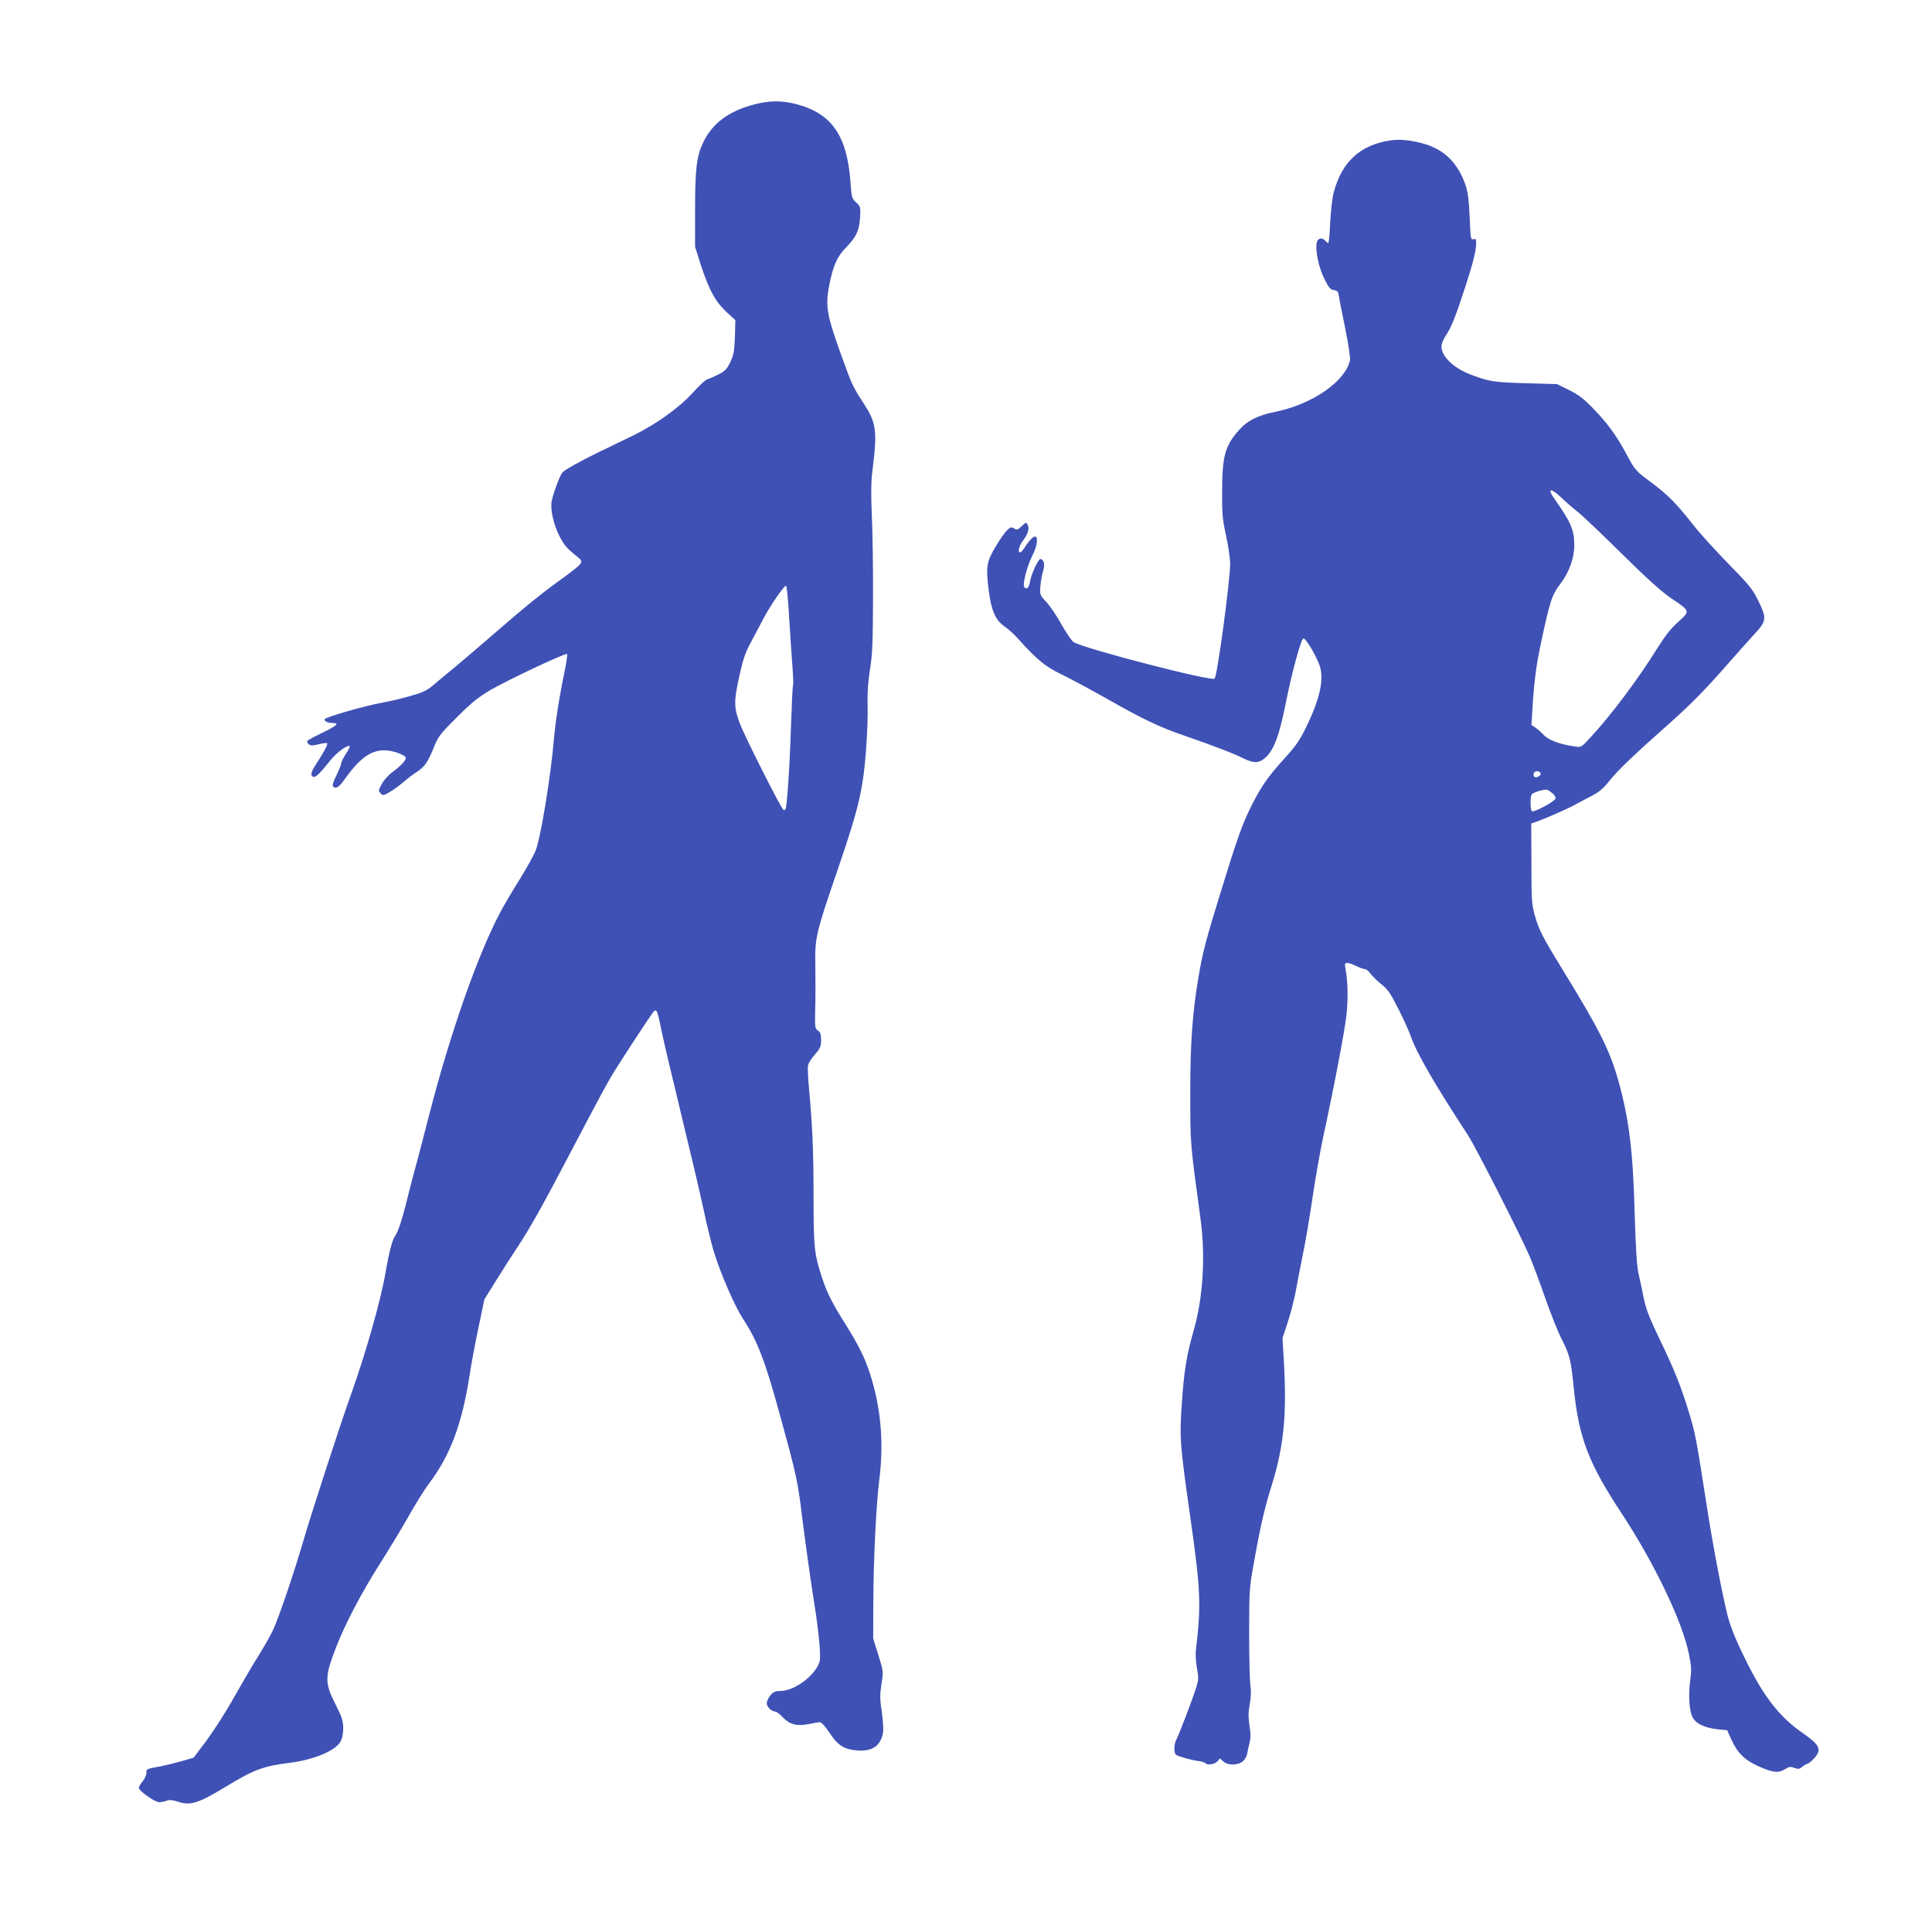
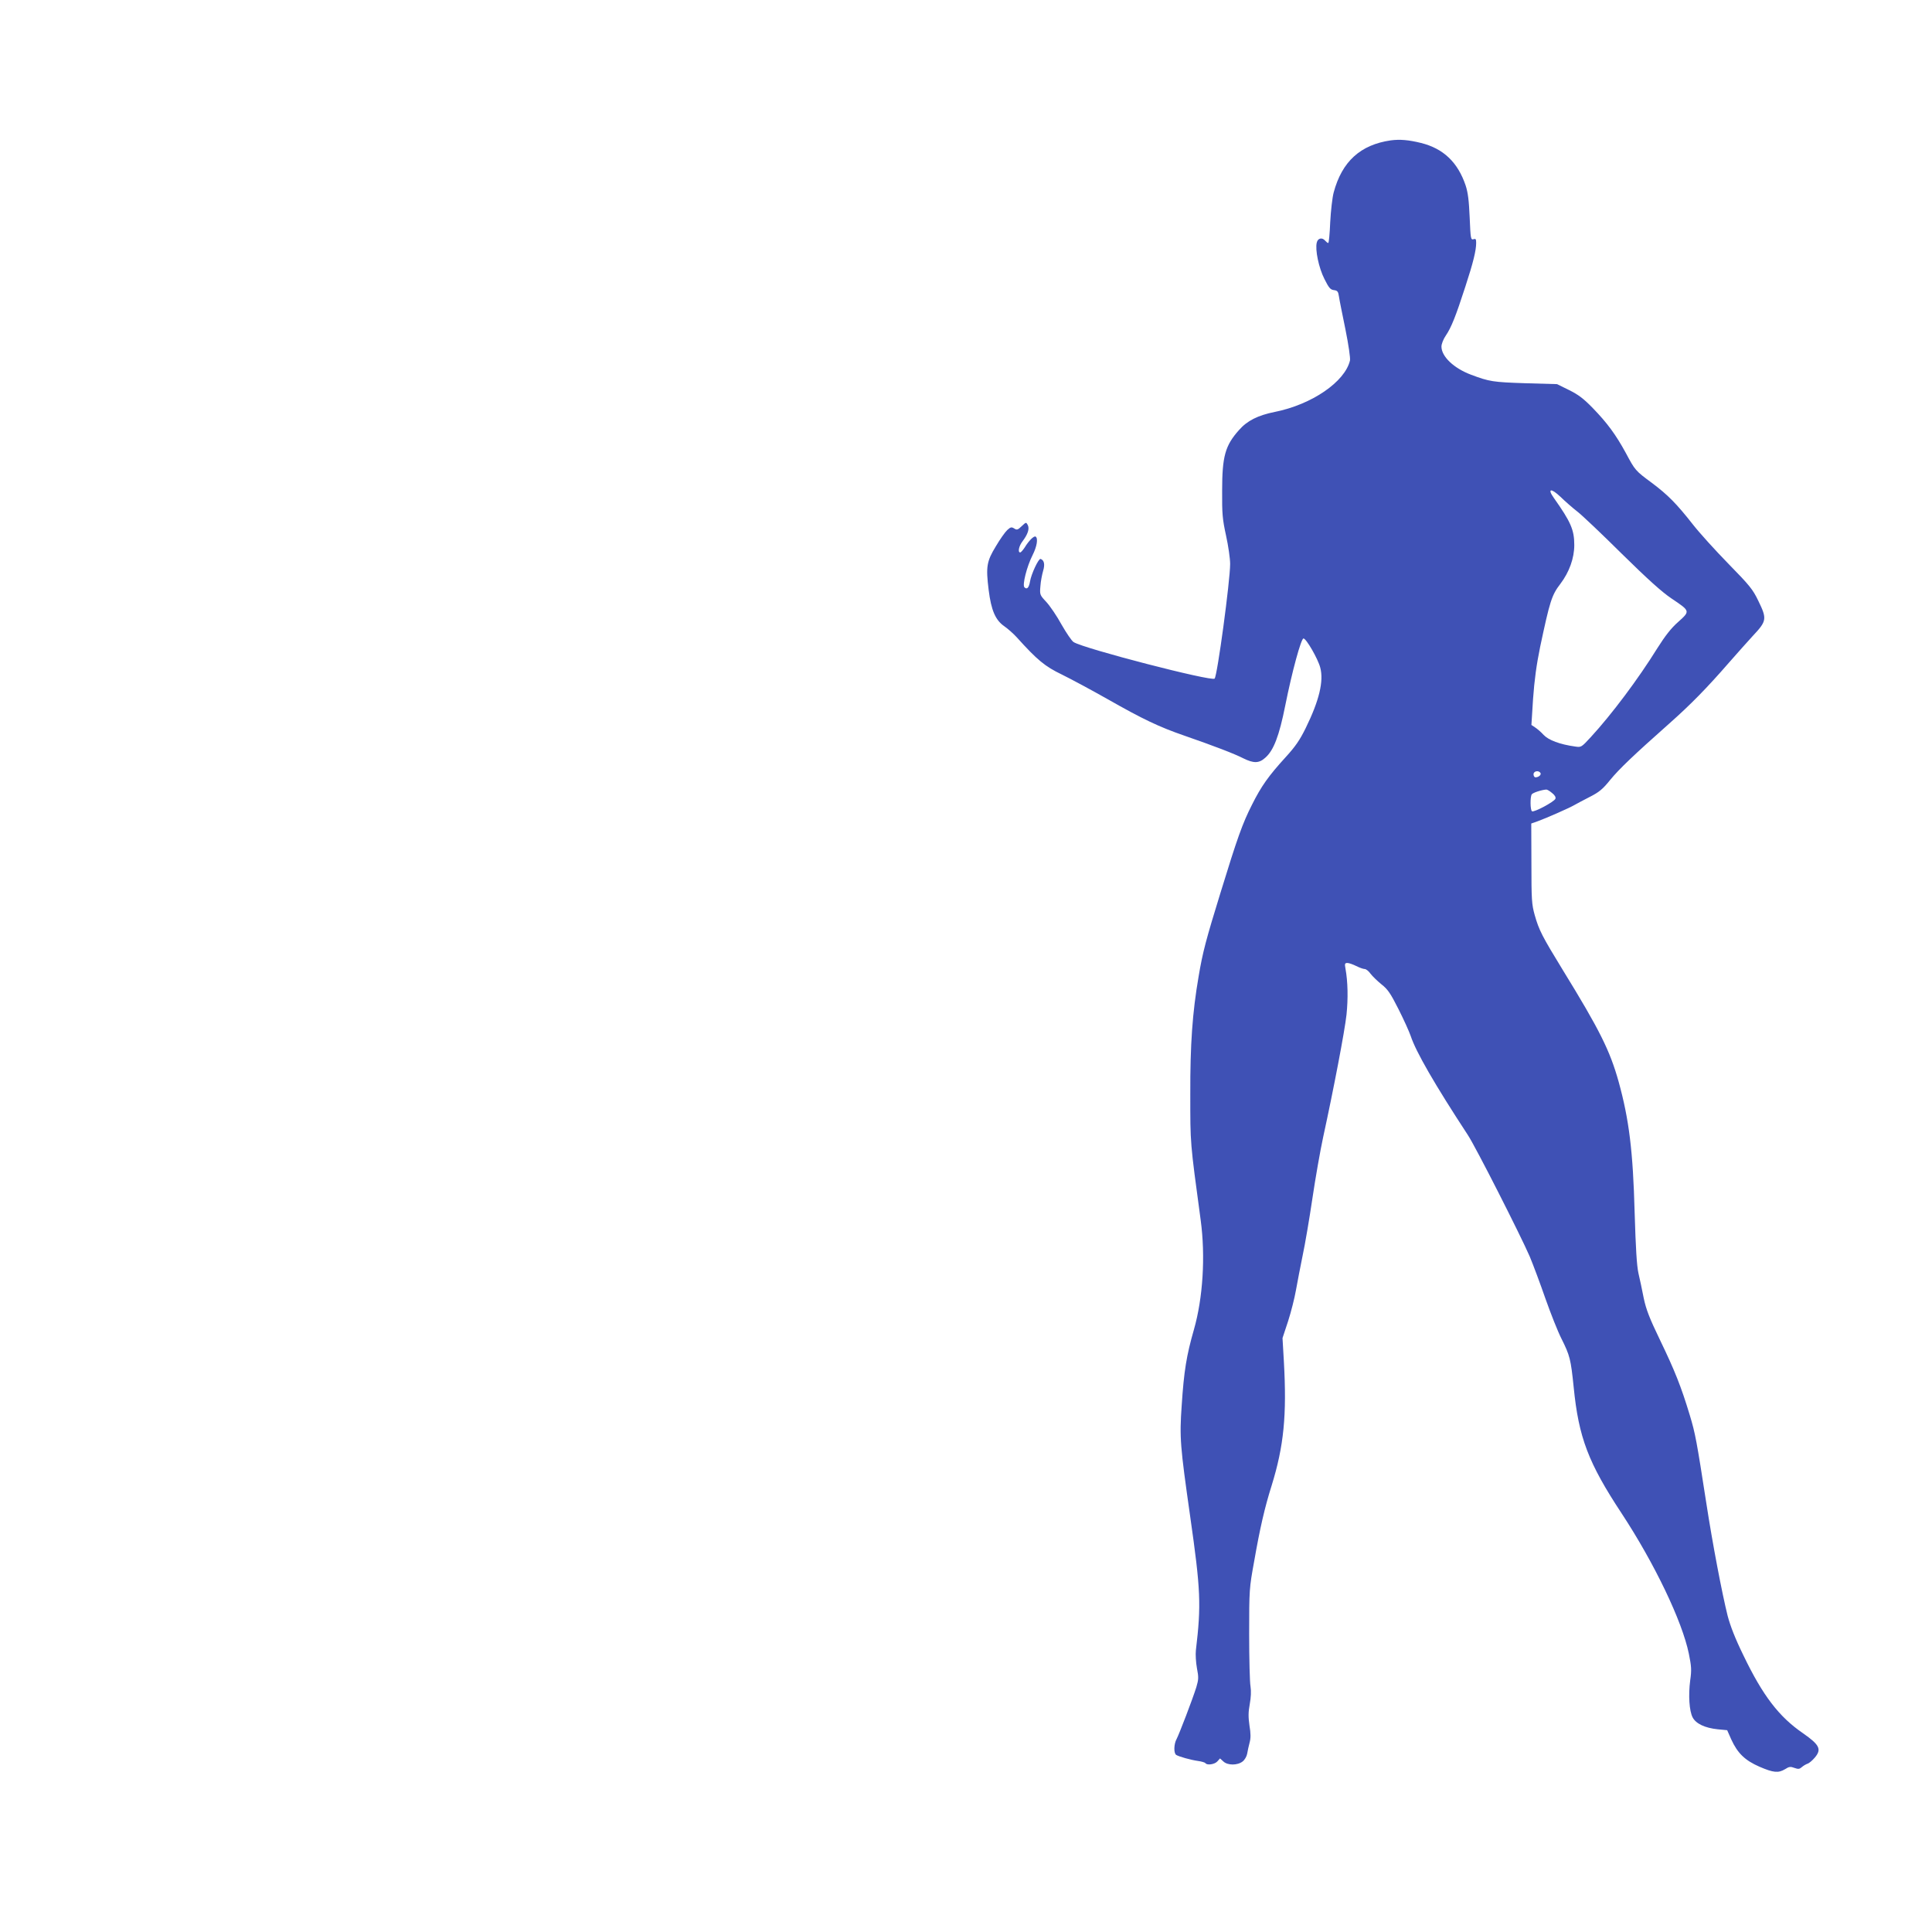
<svg xmlns="http://www.w3.org/2000/svg" version="1.0" width="1280pt" height="1280pt" viewBox="0 0 1280 1280" preserveAspectRatio="xMidYMid meet">
  <g transform="translate(0,1280) scale(0.1,-0.1)" fill="#3f51b5" stroke="none">
-     <path d="M5000 12109 c-170 -44 -280 -125 -341 -252 -44 -93 -54 -175 -54 -447 l0 -245 38 -120 c53 -163 96 -243 169 -311 l60 -55 -3 -112 c-4 -97 -8 -119 -31 -167 -23 -47 -35 -59 -80 -82 -29 -14 -62 -29 -74 -32 -11 -3 -53 -42 -93 -87 -93 -102 -248 -213 -406 -289 -66 -32 -163 -79 -215 -104 -120 -58 -226 -117 -244 -136 -16 -18 -62 -141 -71 -191 -10 -55 13 -157 52 -232 32 -61 50 -82 122 -139 42 -35 43 -34 -166 -186 -67 -48 -216 -169 -330 -269 -115 -99 -255 -220 -313 -268 -58 -47 -127 -105 -154 -128 -39 -33 -69 -46 -150 -69 -56 -16 -137 -35 -181 -43 -117 -20 -385 -98 -385 -111 0 -14 23 -24 56 -24 45 0 24 -20 -71 -65 -52 -25 -96 -49 -99 -54 -3 -5 1 -15 10 -22 12 -10 25 -10 65 0 28 7 53 10 56 7 7 -7 -21 -59 -73 -139 -35 -52 -39 -77 -17 -84 14 -5 45 25 113 111 41 51 115 105 127 92 3 -3 -9 -26 -26 -52 -17 -26 -31 -54 -31 -62 0 -9 -14 -44 -31 -79 -24 -49 -29 -67 -20 -76 16 -16 39 0 76 52 95 135 173 192 263 190 51 0 134 -29 140 -48 5 -15 -29 -53 -89 -97 -25 -18 -57 -54 -70 -79 -22 -41 -23 -46 -7 -61 15 -16 20 -15 62 10 25 14 66 45 92 67 26 23 64 51 84 64 52 33 74 64 112 158 30 76 41 91 153 203 97 97 140 132 220 180 117 68 502 250 512 241 3 -4 -4 -53 -15 -109 -37 -176 -62 -338 -73 -463 -19 -232 -86 -640 -119 -727 -11 -30 -59 -117 -107 -194 -48 -76 -106 -175 -129 -219 -148 -279 -330 -796 -469 -1335 -36 -140 -79 -307 -97 -370 -17 -63 -43 -164 -58 -225 -26 -106 -54 -188 -71 -211 -19 -25 -40 -103 -65 -247 -31 -180 -128 -522 -223 -790 -84 -235 -263 -787 -325 -998 -60 -205 -157 -490 -195 -574 -17 -37 -61 -115 -98 -174 -37 -58 -108 -180 -159 -270 -50 -91 -132 -219 -181 -286 l-90 -120 -79 -23 c-43 -12 -104 -27 -134 -33 -103 -19 -100 -18 -100 -45 0 -14 -11 -39 -25 -56 -14 -16 -25 -35 -25 -43 0 -20 106 -95 134 -95 14 0 36 4 51 10 18 7 38 5 72 -6 84 -29 137 -12 323 101 182 111 246 134 413 155 165 20 311 81 344 143 11 20 17 54 17 89 -1 49 -9 73 -53 160 -71 141 -70 179 7 378 57 148 168 359 284 542 59 92 145 235 192 317 46 83 109 184 139 223 141 188 217 392 267 709 11 75 38 221 60 323 l39 187 82 132 c45 73 108 170 139 217 80 121 169 279 341 608 190 362 233 442 277 517 54 92 275 429 286 437 18 12 23 -2 50 -137 15 -71 74 -321 131 -555 57 -234 122 -511 145 -617 22 -106 54 -235 70 -288 45 -145 138 -360 194 -445 96 -147 146 -278 246 -645 112 -408 115 -425 149 -702 21 -163 50 -373 76 -538 30 -188 45 -350 35 -383 -25 -89 -165 -195 -258 -195 -35 0 -48 -6 -68 -29 -13 -16 -24 -40 -24 -53 0 -24 33 -55 58 -55 7 0 30 -18 50 -39 45 -47 92 -59 172 -43 31 7 64 12 73 12 9 0 37 -31 64 -72 55 -83 94 -107 180 -115 100 -9 157 29 173 116 4 22 0 82 -8 140 -13 86 -13 113 -2 184 13 84 13 84 -21 193 l-34 109 1 240 c1 283 19 653 40 815 28 226 13 441 -47 649 -38 133 -78 218 -172 369 -94 149 -127 214 -161 317 -51 157 -56 197 -56 535 0 309 -8 483 -31 727 -6 67 -9 133 -5 147 3 14 24 46 46 71 35 40 40 53 40 94 0 38 -4 52 -21 63 -20 13 -21 21 -18 143 2 72 2 199 1 283 -4 190 2 214 145 632 109 319 142 435 167 585 21 127 38 380 34 515 -2 78 3 154 16 235 16 100 19 178 20 470 1 193 -3 440 -8 550 -6 142 -5 228 4 295 34 274 27 318 -66 460 -64 99 -69 109 -136 295 -101 278 -111 337 -84 476 27 133 51 187 111 249 69 72 87 110 93 197 4 70 4 73 -25 101 -29 26 -31 33 -38 132 -22 312 -125 460 -363 521 -94 24 -175 23 -272 -2z m228 -3396 c7 -115 17 -261 22 -327 5 -65 7 -122 4 -127 -3 -5 -9 -134 -14 -286 -9 -270 -26 -518 -36 -535 -3 -5 -9 -6 -14 -3 -15 9 -246 466 -284 561 -45 114 -46 154 -6 332 23 105 39 151 74 215 24 45 63 118 86 162 42 81 134 215 148 215 4 0 14 -93 20 -207z" />
    <path d="M9214 11870 c-201 -29 -323 -140 -378 -345 -9 -33 -19 -122 -23 -197 -3 -76 -9 -138 -13 -138 -4 0 -13 7 -20 15 -20 24 -49 18 -56 -12 -12 -47 13 -168 51 -242 29 -58 39 -70 62 -73 24 -3 29 -9 34 -43 3 -22 23 -120 43 -218 21 -104 33 -189 30 -205 -33 -141 -252 -292 -498 -341 -113 -23 -183 -58 -238 -121 -91 -102 -111 -174 -111 -400 -1 -155 2 -189 26 -299 15 -68 27 -152 27 -187 0 -111 -85 -743 -103 -760 -20 -20 -867 199 -934 242 -12 7 -48 60 -80 116 -31 57 -77 124 -101 150 -43 46 -44 48 -39 105 2 32 11 77 18 101 13 43 7 71 -17 79 -13 4 -62 -100 -70 -150 -7 -41 -20 -55 -37 -38 -15 15 16 138 54 213 29 57 38 112 20 123 -11 6 -44 -26 -72 -72 -12 -18 -25 -33 -30 -33 -17 0 -9 42 15 73 36 48 48 84 35 109 -11 20 -11 19 -40 -8 -26 -25 -32 -27 -50 -15 -18 11 -24 9 -46 -11 -14 -13 -48 -61 -75 -107 -61 -100 -67 -135 -48 -289 17 -136 45 -201 105 -242 23 -16 60 -49 81 -72 137 -152 187 -193 299 -247 61 -30 197 -103 303 -163 234 -133 341 -184 509 -242 193 -67 332 -120 390 -150 69 -34 104 -34 146 4 55 48 92 144 132 345 45 225 105 445 121 445 18 0 96 -135 111 -193 24 -90 -7 -219 -97 -402 -38 -77 -67 -120 -131 -190 -115 -126 -163 -194 -224 -316 -63 -124 -97 -219 -209 -584 -95 -308 -118 -393 -145 -555 -41 -238 -56 -449 -55 -780 0 -333 -2 -309 69 -835 32 -238 15 -514 -45 -724 -49 -171 -66 -273 -81 -503 -15 -215 -10 -268 56 -733 70 -490 74 -586 38 -889 -3 -26 0 -80 7 -118 12 -61 11 -75 -4 -126 -25 -80 -114 -312 -131 -344 -18 -32 -20 -94 -2 -105 18 -11 95 -33 145 -40 23 -3 45 -10 48 -14 10 -16 61 -9 79 11 l18 20 22 -20 c28 -27 94 -27 128 0 14 11 27 34 30 52 3 18 10 51 16 73 8 29 8 60 -1 113 -8 57 -8 88 2 142 8 45 10 85 5 117 -5 26 -9 183 -9 348 0 294 1 304 33 480 39 223 70 357 116 503 81 262 101 465 81 822 l-9 155 37 112 c20 62 43 154 52 205 9 51 29 154 44 228 16 74 45 245 65 380 20 135 52 317 71 405 70 321 143 703 155 813 11 107 9 218 -7 305 -6 32 -4 37 13 37 10 0 36 -9 58 -20 22 -11 47 -20 56 -20 10 0 27 -14 39 -31 13 -17 45 -48 72 -70 42 -33 60 -59 113 -164 35 -69 71 -149 81 -178 35 -106 159 -321 379 -657 51 -77 348 -662 410 -805 23 -55 70 -181 104 -279 35 -99 82 -218 106 -265 56 -112 62 -136 81 -321 33 -334 97 -502 318 -837 218 -332 401 -714 445 -929 17 -84 19 -108 9 -177 -13 -100 -6 -202 16 -245 22 -42 81 -70 166 -79 l63 -6 27 -61 c42 -92 91 -139 187 -181 93 -40 125 -43 170 -16 26 17 36 18 62 8 25 -9 33 -8 48 5 10 9 27 19 38 23 11 3 33 22 49 41 46 55 31 84 -79 161 -159 109 -266 249 -394 515 -55 112 -87 195 -105 263 -37 148 -100 478 -141 745 -64 413 -73 463 -110 585 -57 189 -100 296 -196 495 -71 147 -93 204 -109 280 -10 52 -26 127 -35 165 -11 50 -18 166 -25 400 -11 410 -37 618 -106 868 -58 207 -125 342 -371 742 -136 222 -157 263 -185 362 -20 71 -22 102 -22 343 l-1 264 40 14 c56 20 215 90 245 108 14 8 59 32 102 54 63 32 87 52 136 113 60 73 152 161 392 374 140 124 248 234 395 403 55 63 125 141 156 175 95 101 97 114 38 235 -36 75 -57 101 -197 244 -87 89 -193 206 -236 261 -109 139 -167 197 -271 275 -111 82 -112 84 -173 198 -67 123 -124 200 -219 298 -61 63 -97 90 -158 120 l-79 39 -210 6 c-215 7 -239 11 -359 56 -115 43 -197 121 -197 187 0 17 13 50 29 73 36 53 66 128 129 323 53 162 72 241 72 291 0 25 -3 29 -18 24 -18 -5 -19 5 -25 144 -5 113 -11 164 -27 213 -52 153 -147 244 -296 281 -81 20 -140 25 -200 17z m1236 -2459 c30 -23 163 -149 295 -280 173 -170 265 -253 329 -296 125 -84 125 -83 45 -155 -48 -42 -87 -93 -139 -175 -126 -203 -302 -438 -441 -589 -62 -67 -63 -68 -103 -62 -101 14 -176 42 -209 77 -17 19 -43 41 -57 50 l-24 16 11 174 c9 124 22 222 47 344 64 301 76 342 134 417 59 78 92 170 92 257 0 101 -23 153 -136 313 -44 62 -18 66 45 6 31 -30 81 -74 111 -97z m-244 -1732 c7 -12 -12 -29 -33 -29 -7 0 -13 9 -13 20 0 22 34 28 46 9z m77 -133 c18 -14 26 -28 22 -38 -8 -20 -141 -91 -155 -83 -12 7 -13 94 -2 112 7 11 65 30 97 32 6 0 23 -10 38 -23z" />
  </g>
</svg>